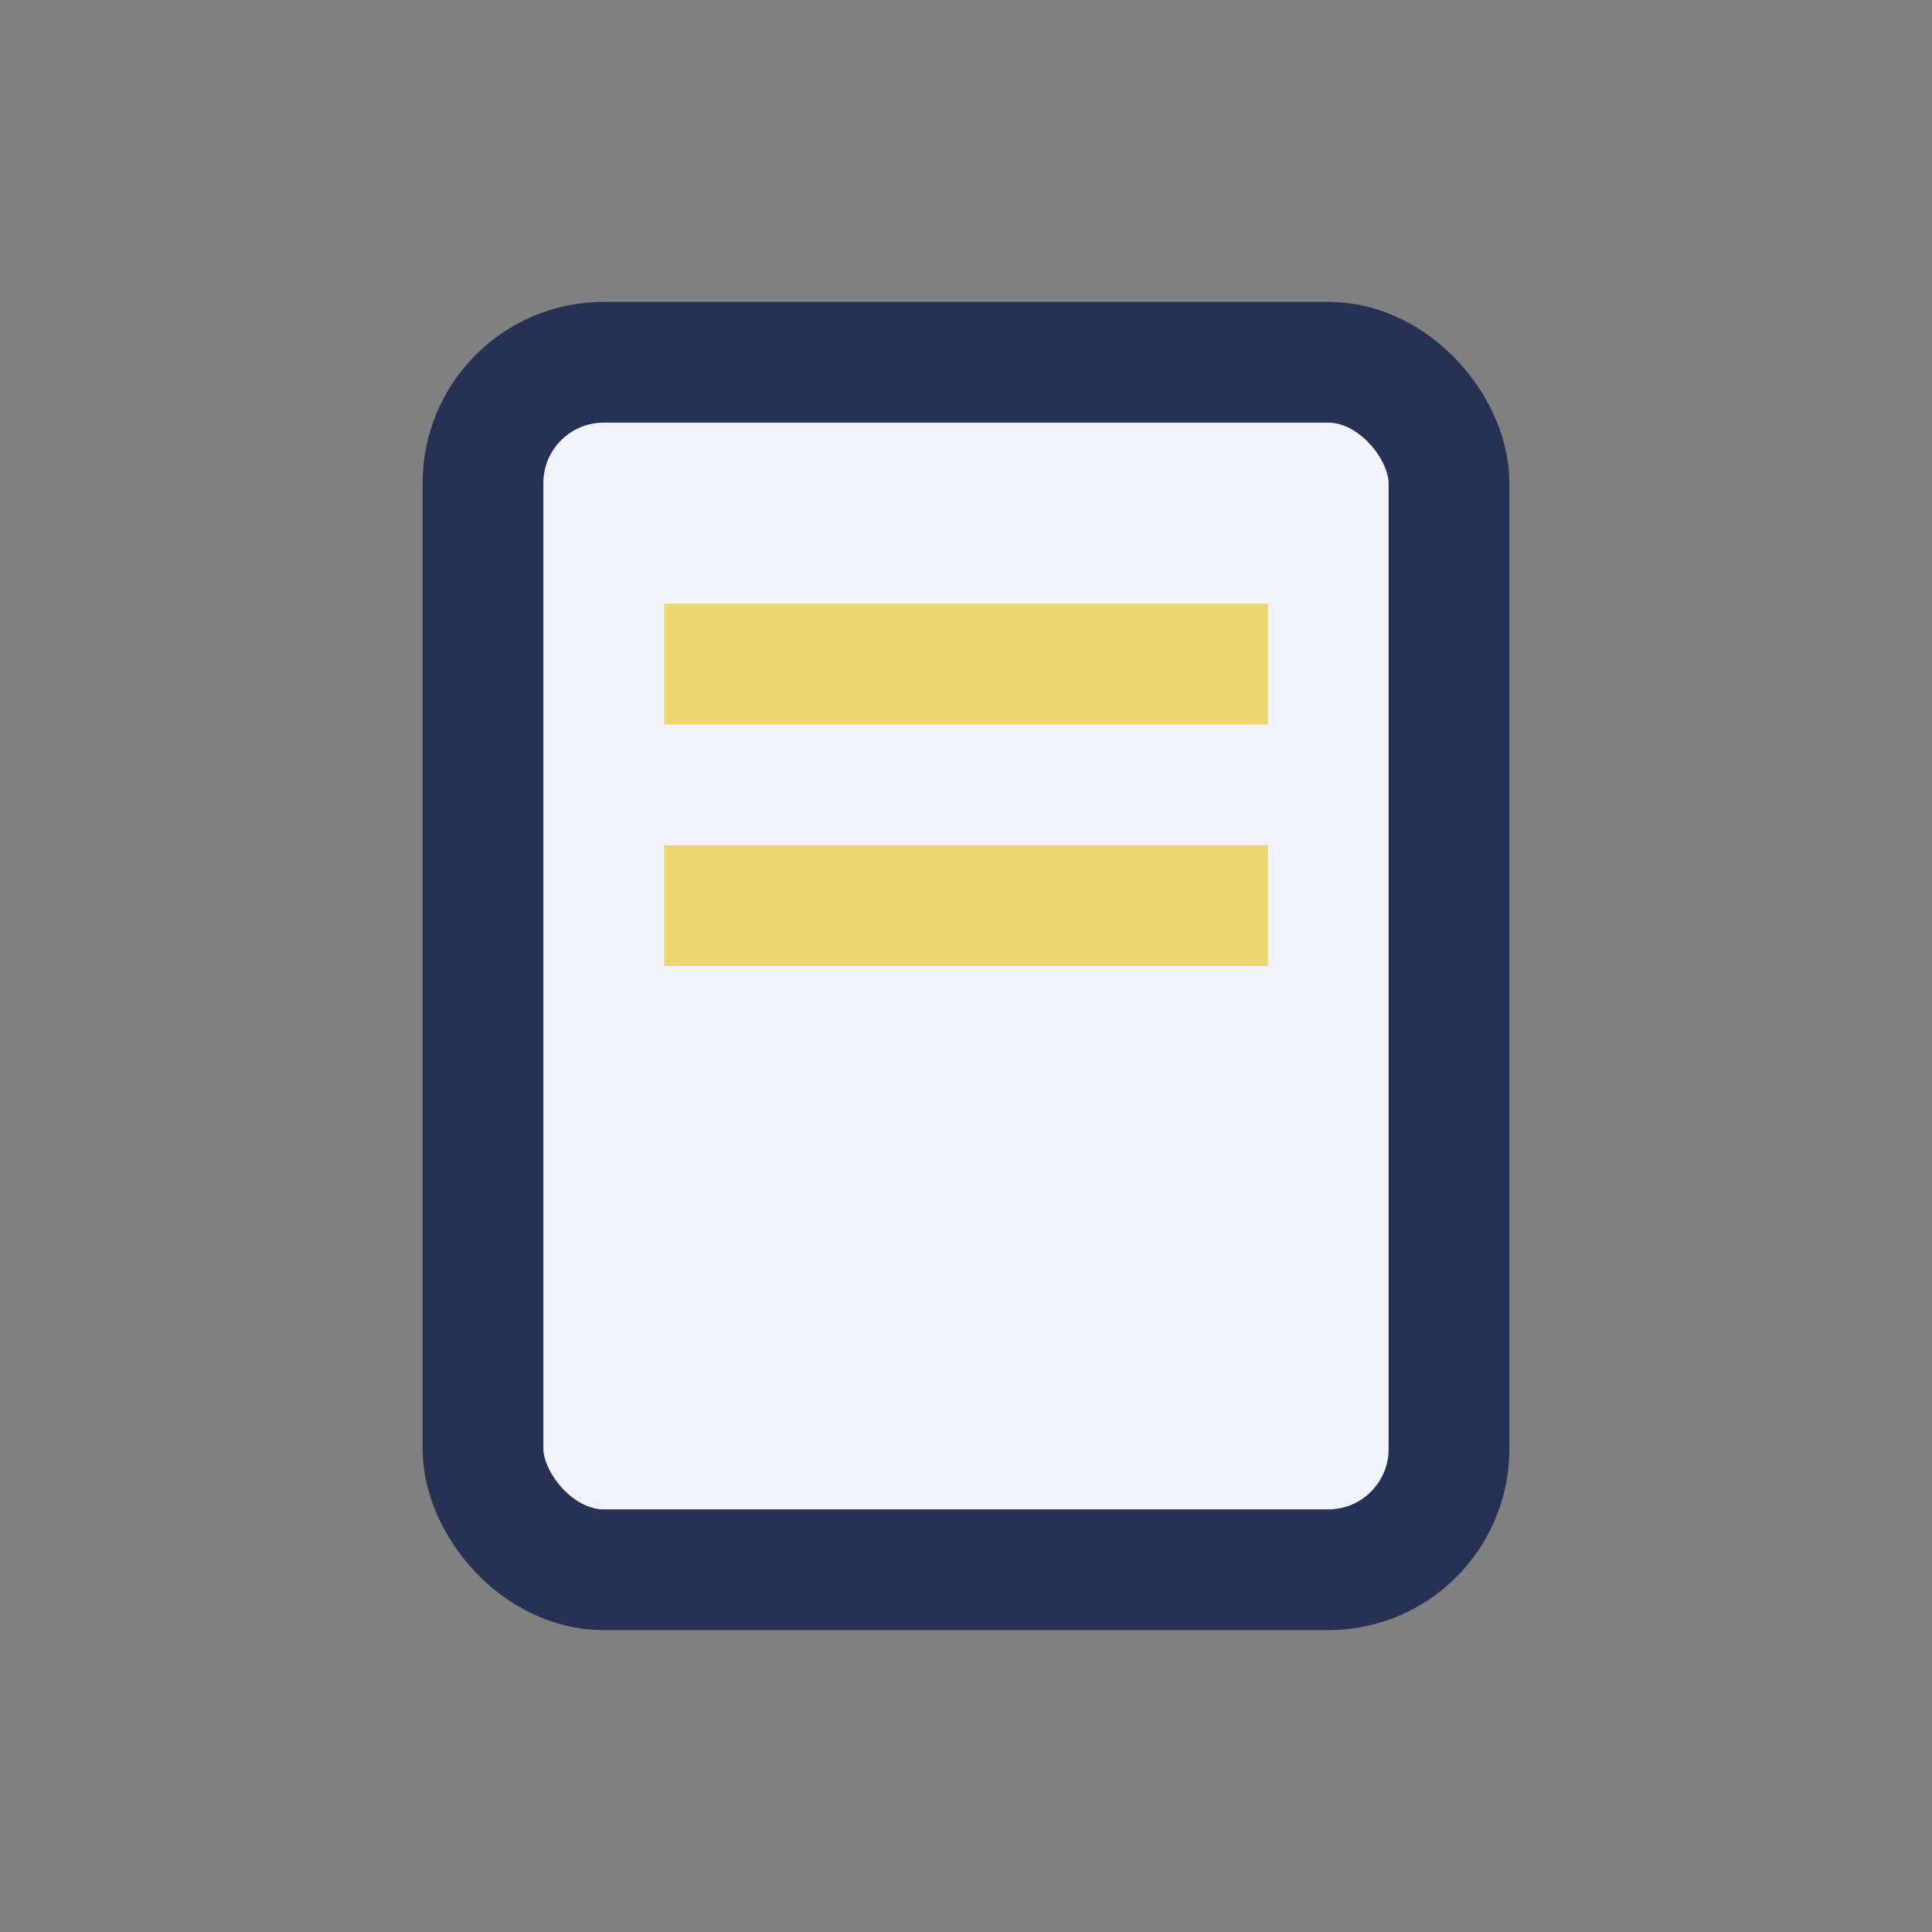
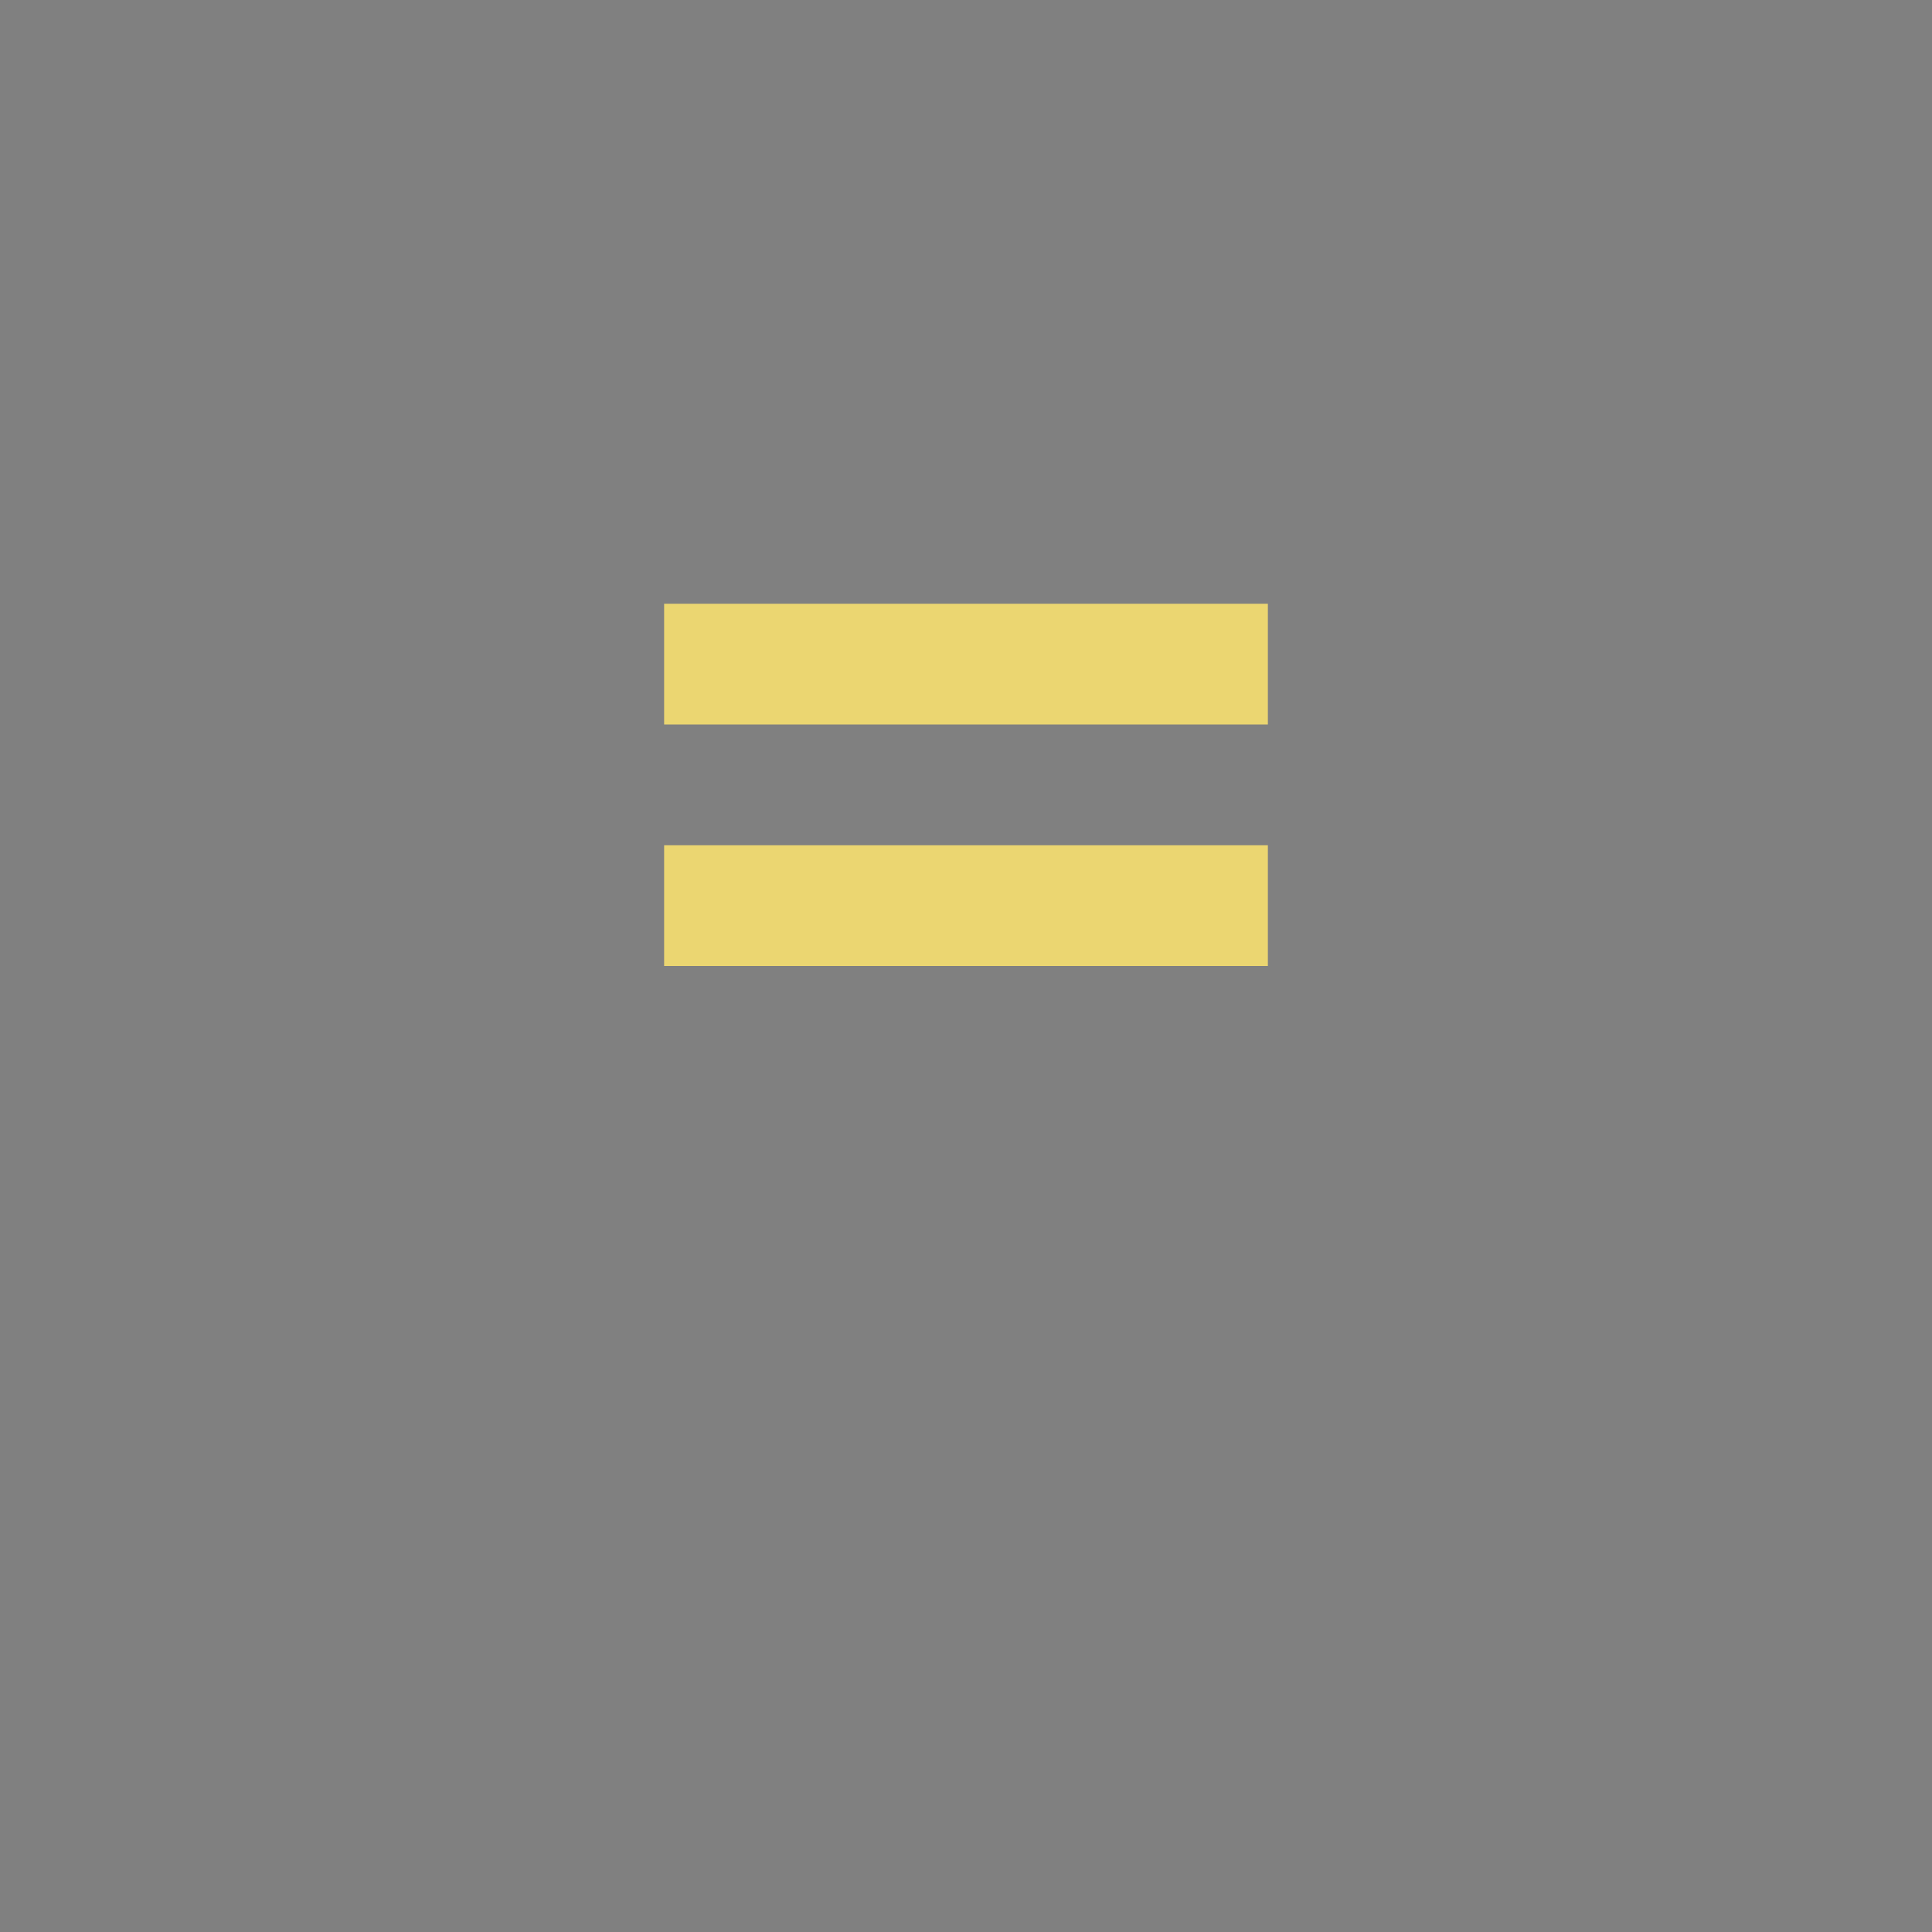
<svg xmlns="http://www.w3.org/2000/svg" width="32" height="32" viewBox="0 0 32 32">
  <rect x="0" y="0" width="32" height="32" fill="#808080" stroke="none" />
-   <rect x="8" y="6" width="16" height="20" rx="2" fill="#F1F3F9" stroke="#263153" stroke-width="2" />
  <rect x="11" y="10" width="10" height="2" fill="#EBD671" />
  <rect x="11" y="14" width="10" height="2" fill="#EBD671" />
</svg>